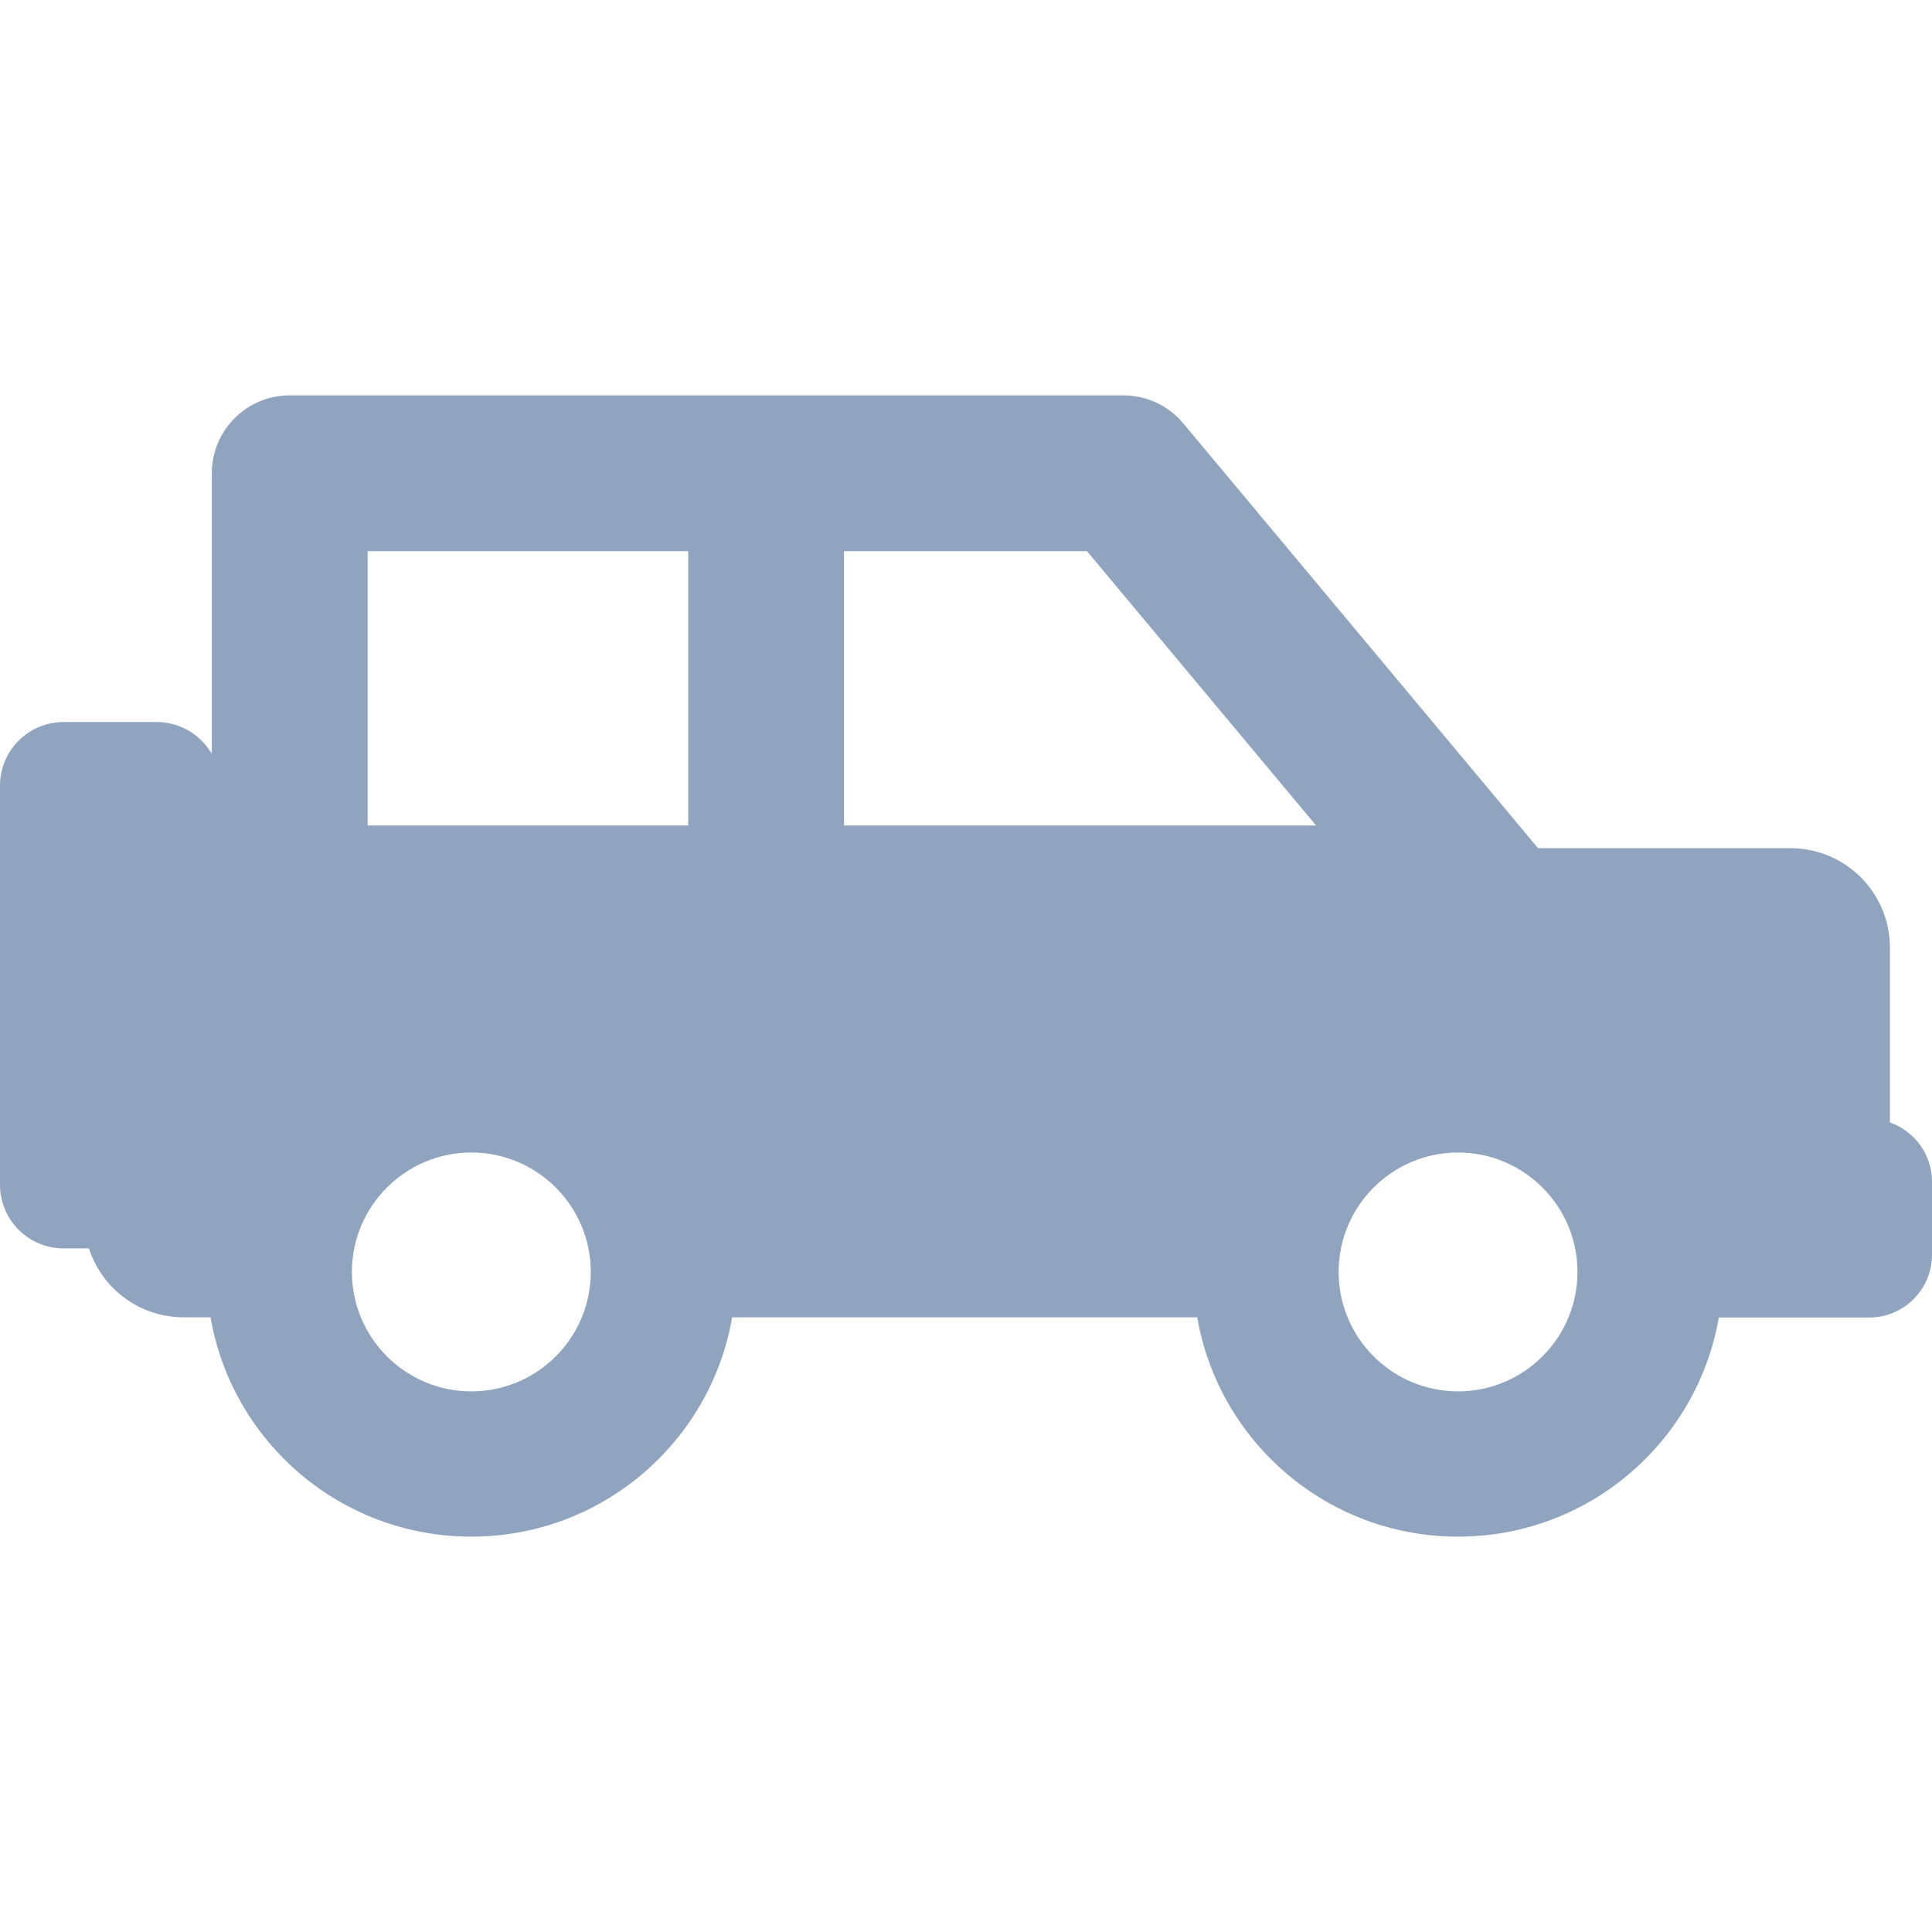
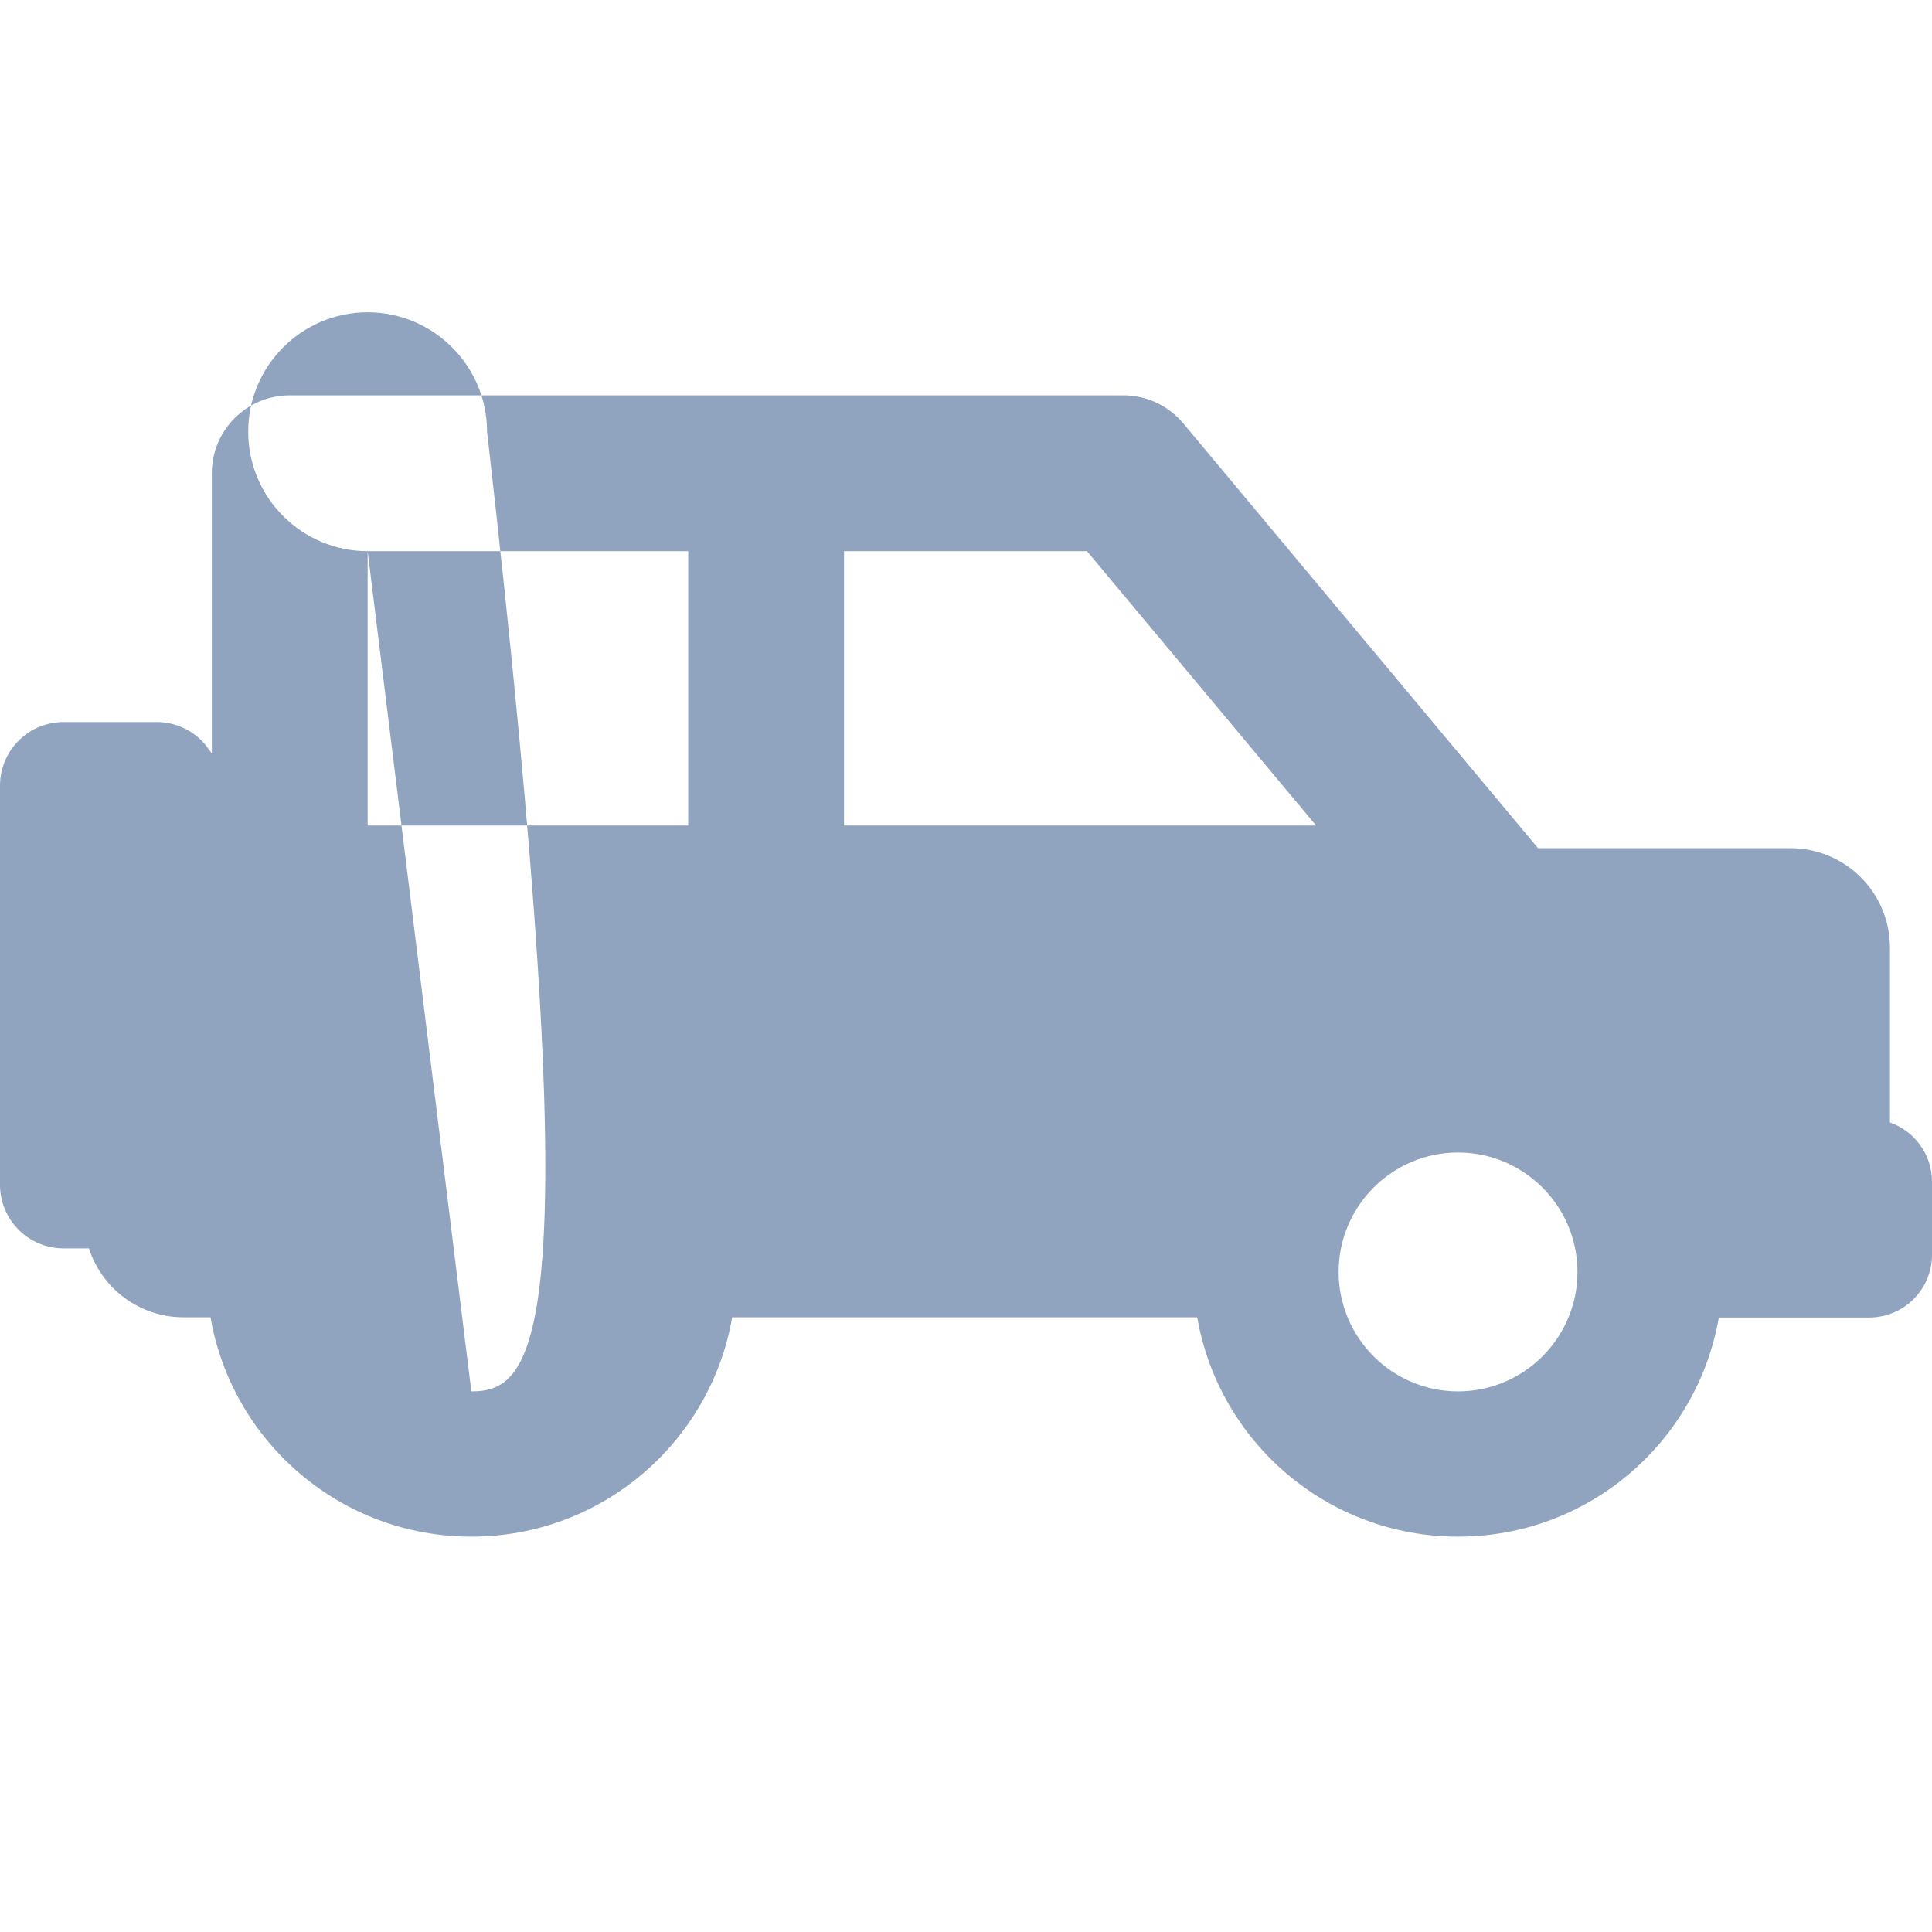
<svg xmlns="http://www.w3.org/2000/svg" fill="#90A3BF" version="1.1" id="Capa_1" width="800px" height="800px" viewBox="0 0 458.775 458.776" xml:space="preserve">
  <g id="SVGRepo_bgCarrier" stroke-width="0" />
  <g id="SVGRepo_tracerCarrier" stroke-linecap="round" stroke-linejoin="round" />
  <g id="SVGRepo_iconCarrier">
    <g>
-       <path d="M448.787,266.544V225.03c0-13.045-10.576-23.62-23.621-23.62h-59.938l-84.258-100.888 c-3.517-4.208-8.717-6.641-14.199-6.641H68.8c-10.217,0-18.5,8.283-18.5,18.5v66.553l-1.439-1.975 c-2.768-3.358-6.961-5.5-11.654-5.5h-22.11C6.759,171.459,0,178.219,0,186.557v94.788c0,8.338,6.759,15.099,15.097,15.099h6.016 c3.062,9.495,11.967,16.366,22.481,16.366h6.397c5.109,29.581,30.892,52.084,61.934,52.084c31.043,0,56.825-22.503,61.935-52.084 h110.435c5.109,29.581,30.893,52.084,61.936,52.084c31.025,0,56.797-22.479,61.926-52.036h35.705 c8.236,0,14.914-6.679,14.914-14.916V280.61C458.773,274.1,454.6,268.581,448.787,266.544z M312.527,196.03H200.426v-65.149h57.691 L312.527,196.03z M87.3,130.881h76.126v65.149H87.3V130.881z M111.925,330.401c-15.639,0-28.361-12.724-28.361-28.363 c0-15.637,12.723-28.361,28.361-28.361c15.64,0,28.362,12.725,28.362,28.361C140.287,317.677,127.565,330.401,111.925,330.401z M346.229,330.401c-15.637,0-28.359-12.724-28.359-28.363c0-15.637,12.723-28.361,28.359-28.361 c15.641,0,28.361,12.725,28.361,28.361C374.59,317.677,361.867,330.401,346.229,330.401z" />
+       <path d="M448.787,266.544V225.03c0-13.045-10.576-23.62-23.621-23.62h-59.938l-84.258-100.888 c-3.517-4.208-8.717-6.641-14.199-6.641H68.8c-10.217,0-18.5,8.283-18.5,18.5v66.553l-1.439-1.975 c-2.768-3.358-6.961-5.5-11.654-5.5h-22.11C6.759,171.459,0,178.219,0,186.557v94.788c0,8.338,6.759,15.099,15.097,15.099h6.016 c3.062,9.495,11.967,16.366,22.481,16.366h6.397c5.109,29.581,30.892,52.084,61.934,52.084c31.043,0,56.825-22.503,61.935-52.084 h110.435c5.109,29.581,30.893,52.084,61.936,52.084c31.025,0,56.797-22.479,61.926-52.036h35.705 c8.236,0,14.914-6.679,14.914-14.916V280.61C458.773,274.1,454.6,268.581,448.787,266.544z M312.527,196.03H200.426v-65.149h57.691 L312.527,196.03z M87.3,130.881h76.126v65.149H87.3V130.881z c-15.639,0-28.361-12.724-28.361-28.363 c0-15.637,12.723-28.361,28.361-28.361c15.64,0,28.362,12.725,28.362,28.361C140.287,317.677,127.565,330.401,111.925,330.401z M346.229,330.401c-15.637,0-28.359-12.724-28.359-28.363c0-15.637,12.723-28.361,28.359-28.361 c15.641,0,28.361,12.725,28.361,28.361C374.59,317.677,361.867,330.401,346.229,330.401z" />
    </g>
  </g>
</svg>